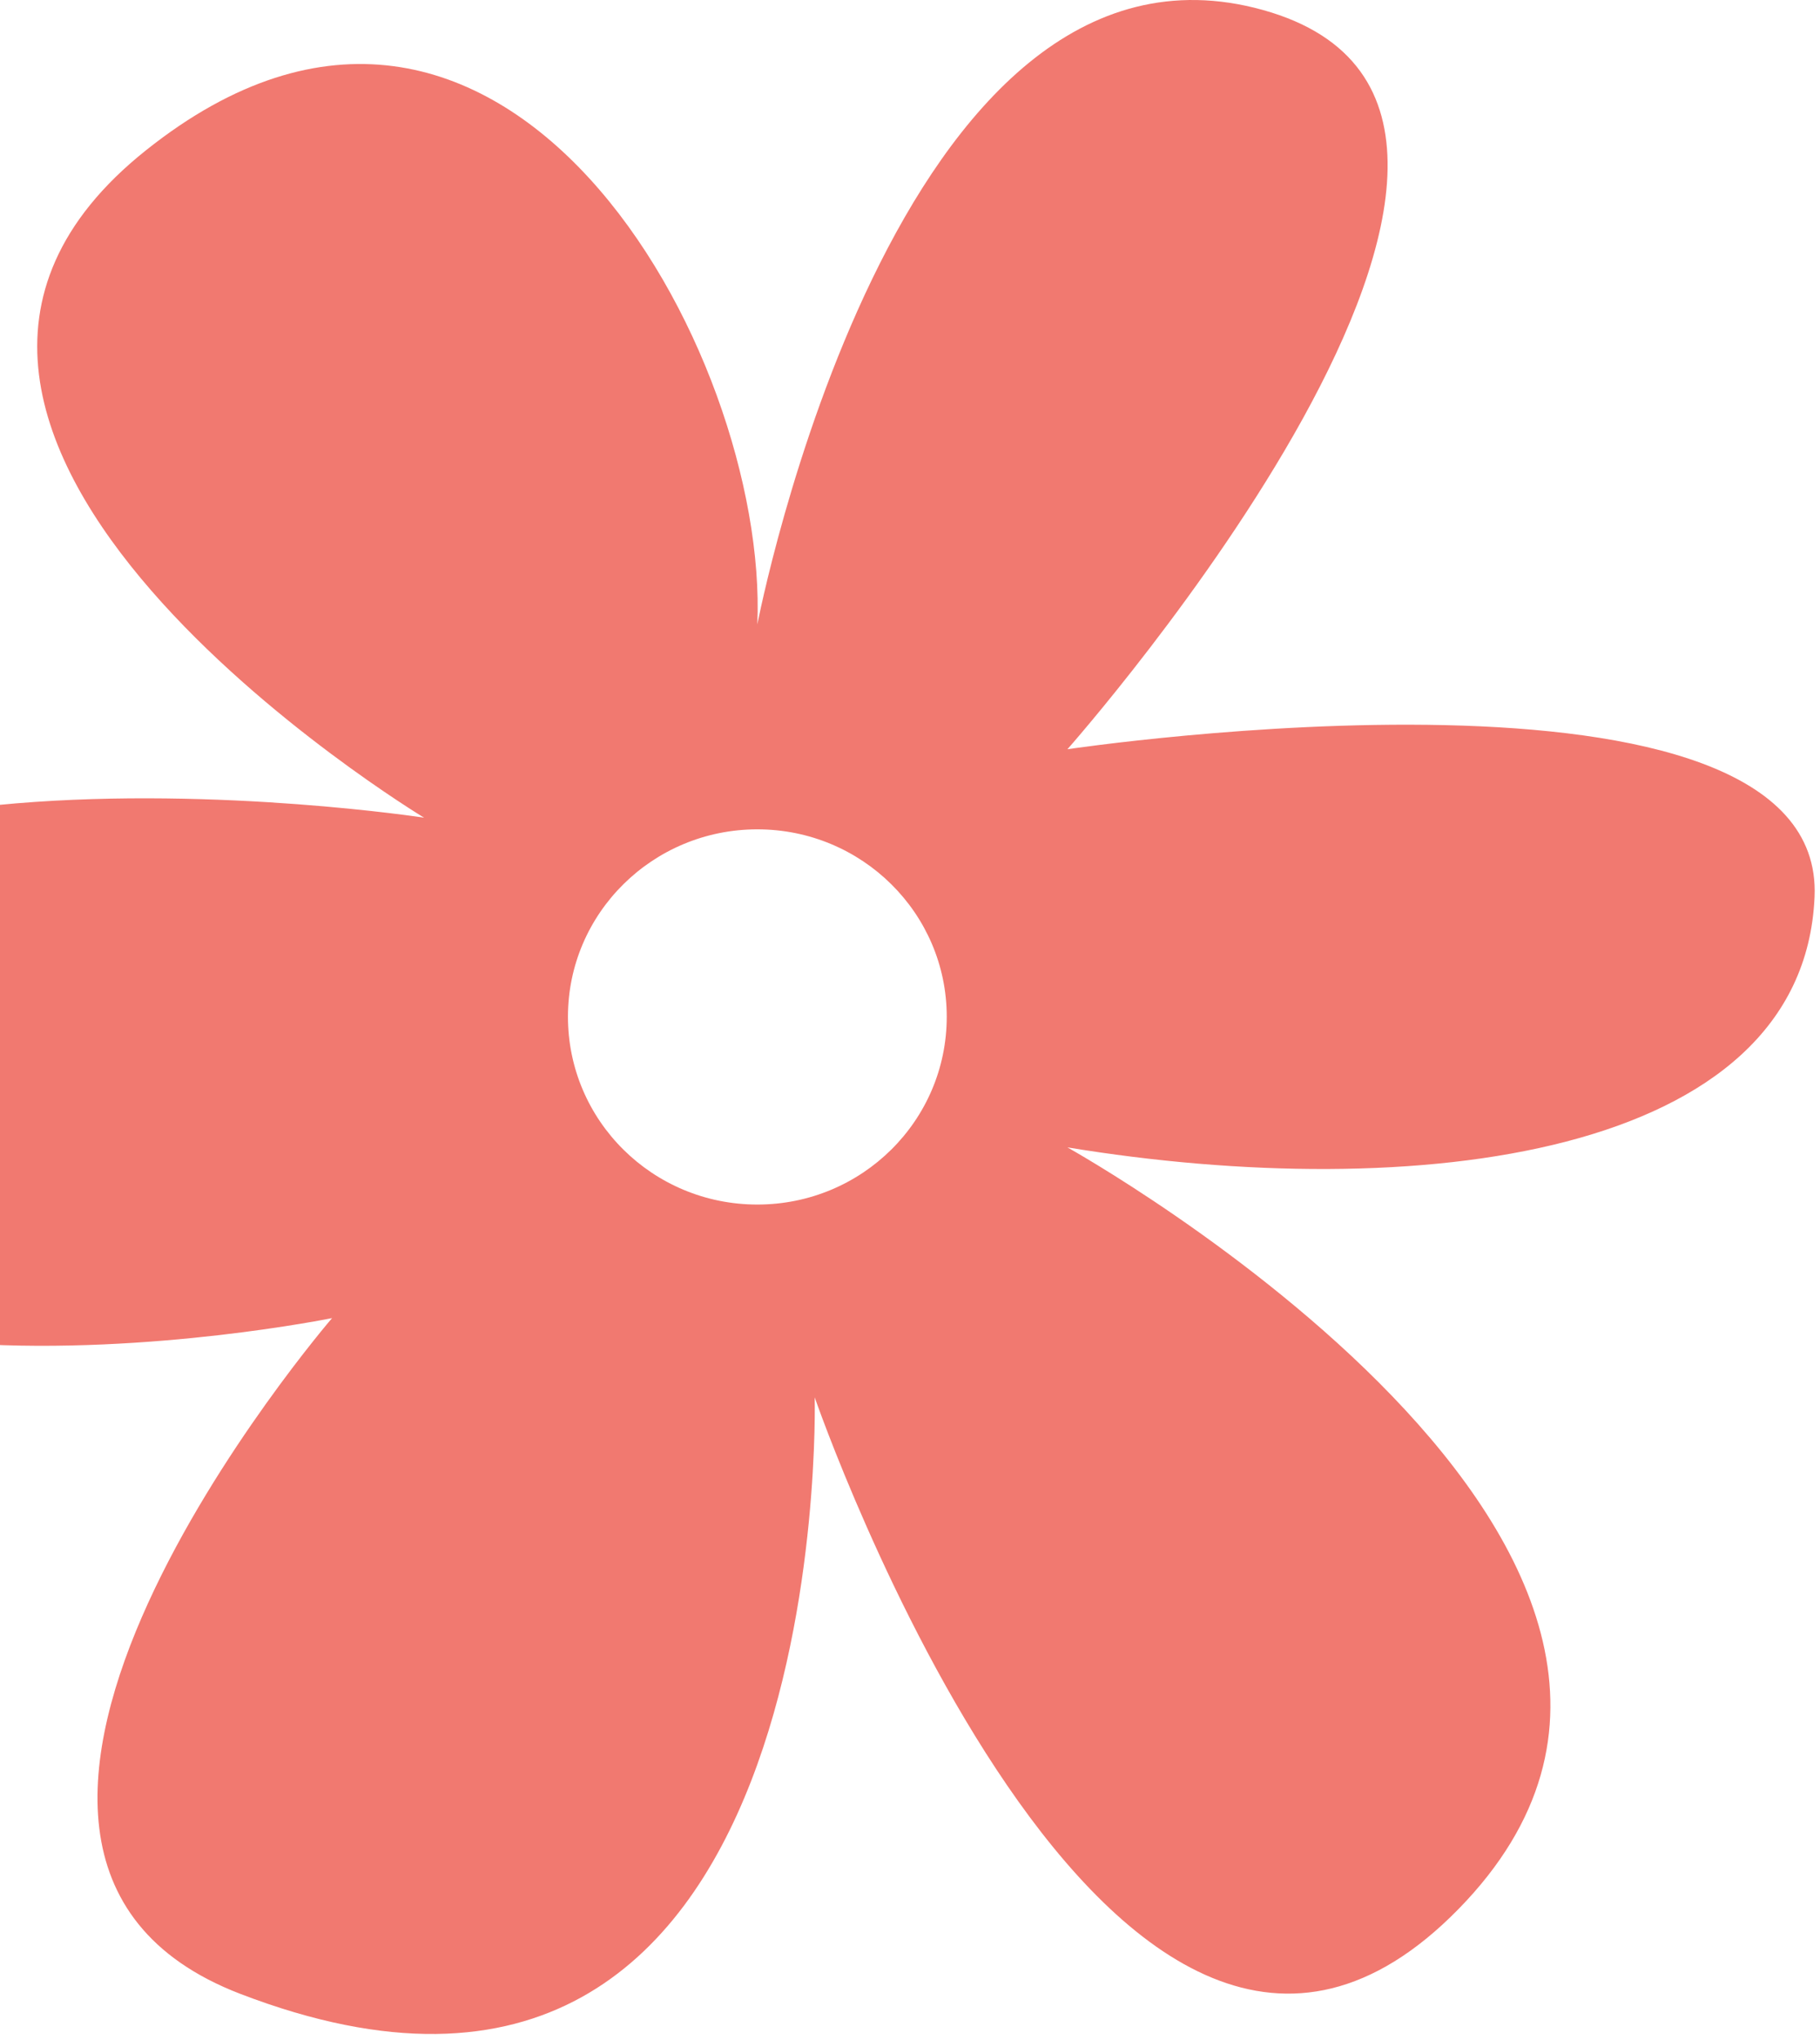
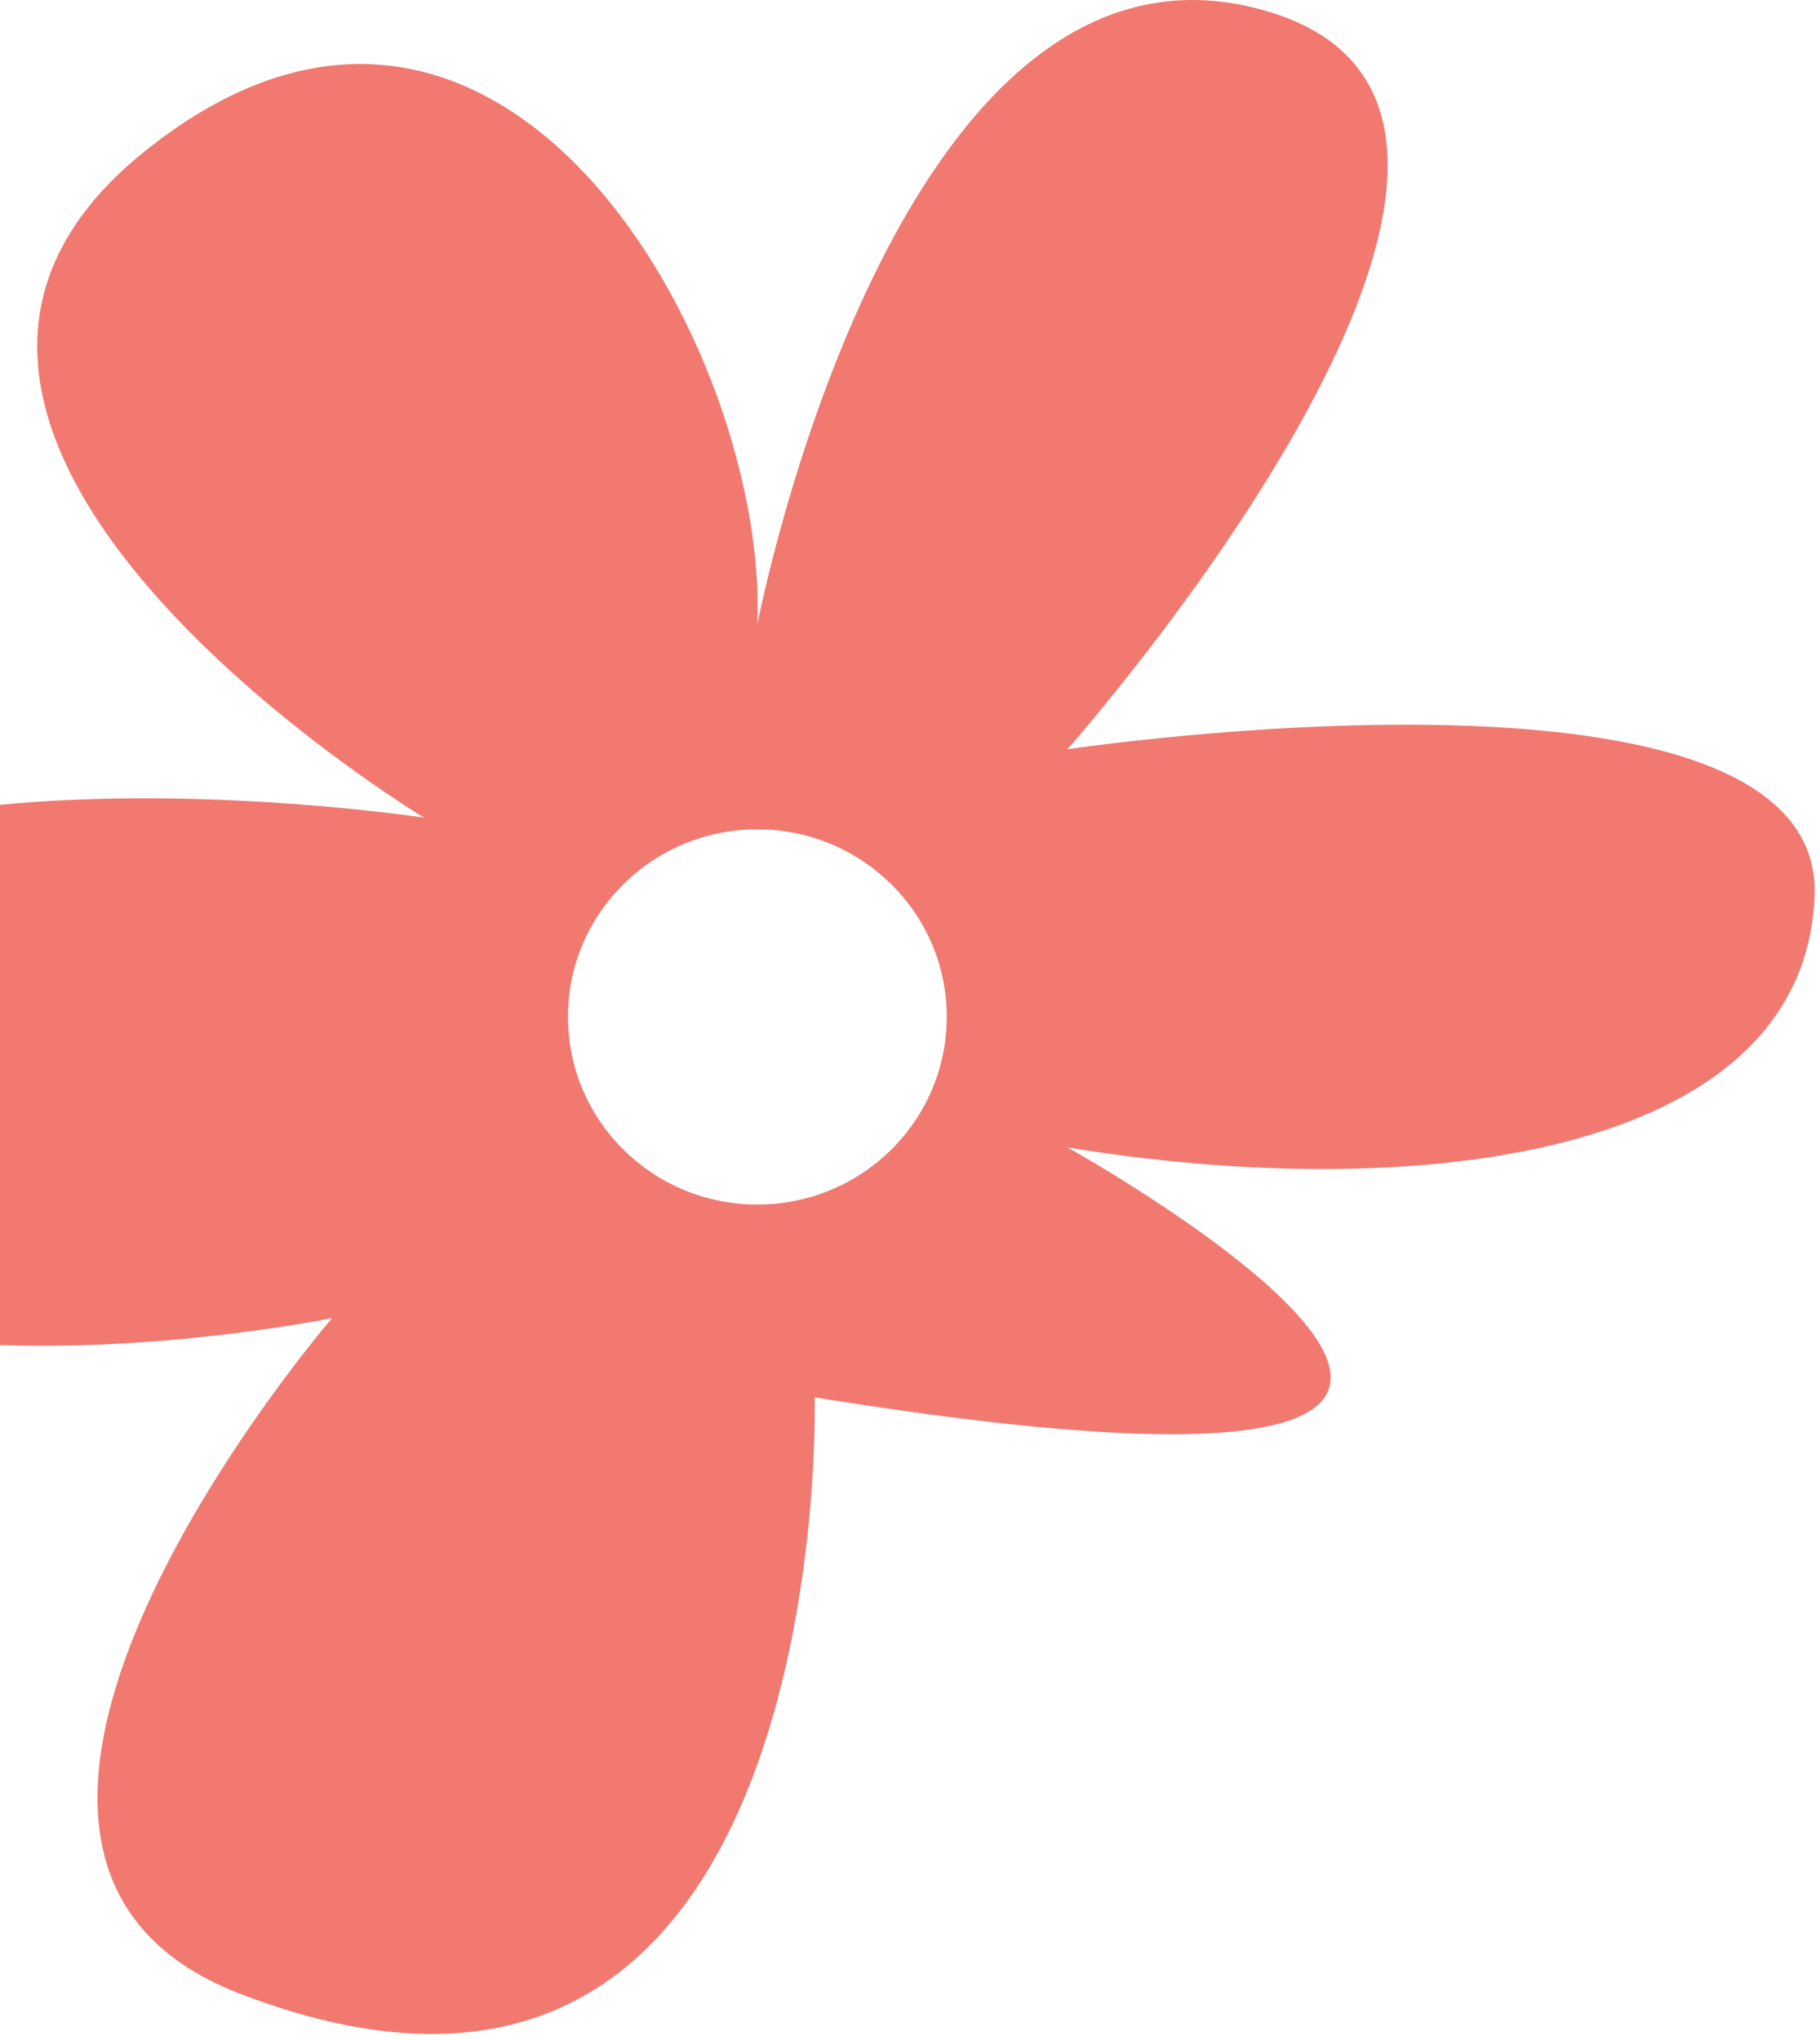
<svg xmlns="http://www.w3.org/2000/svg" width="116" height="130" viewBox="0 0 116 130" fill="none">
-   <path d="M60.342 64.799C60.342 71.423 54.937 76.768 48.27 76.768C41.603 76.768 36.199 71.423 36.199 64.799C36.199 58.203 41.603 52.855 48.27 52.855C54.937 52.855 60.342 58.203 60.342 64.799ZM48.27 39.796C48.998 22.401 31.992 -8.53 9.298 9.583C-13.421 27.697 27.028 52.112 27.028 52.112C27.028 52.112 -25 44.132 -25 68.761C-25 93.421 21.165 84.005 21.165 84.005C21.165 84.005 -8.14 118.049 15.306 127.069C53.297 141.672 51.926 89.056 51.926 89.056C51.926 89.056 70.964 144.145 92.959 121.668C114.926 99.218 68.033 73.125 68.033 73.125C90.028 76.743 114.926 73.843 115.653 57.166C116.405 40.514 68.033 47.751 68.033 47.751C68.033 47.751 103.928 7.184 80.51 0.641C57.064 -5.902 48.27 39.796 48.27 39.796Z" fill="#F17970" />
+   <path d="M60.342 64.799C60.342 71.423 54.937 76.768 48.27 76.768C41.603 76.768 36.199 71.423 36.199 64.799C36.199 58.203 41.603 52.855 48.27 52.855C54.937 52.855 60.342 58.203 60.342 64.799ZM48.27 39.796C48.998 22.401 31.992 -8.53 9.298 9.583C-13.421 27.697 27.028 52.112 27.028 52.112C27.028 52.112 -25 44.132 -25 68.761C-25 93.421 21.165 84.005 21.165 84.005C21.165 84.005 -8.14 118.049 15.306 127.069C53.297 141.672 51.926 89.056 51.926 89.056C114.926 99.218 68.033 73.125 68.033 73.125C90.028 76.743 114.926 73.843 115.653 57.166C116.405 40.514 68.033 47.751 68.033 47.751C68.033 47.751 103.928 7.184 80.51 0.641C57.064 -5.902 48.27 39.796 48.27 39.796Z" fill="#F17970" />
</svg>